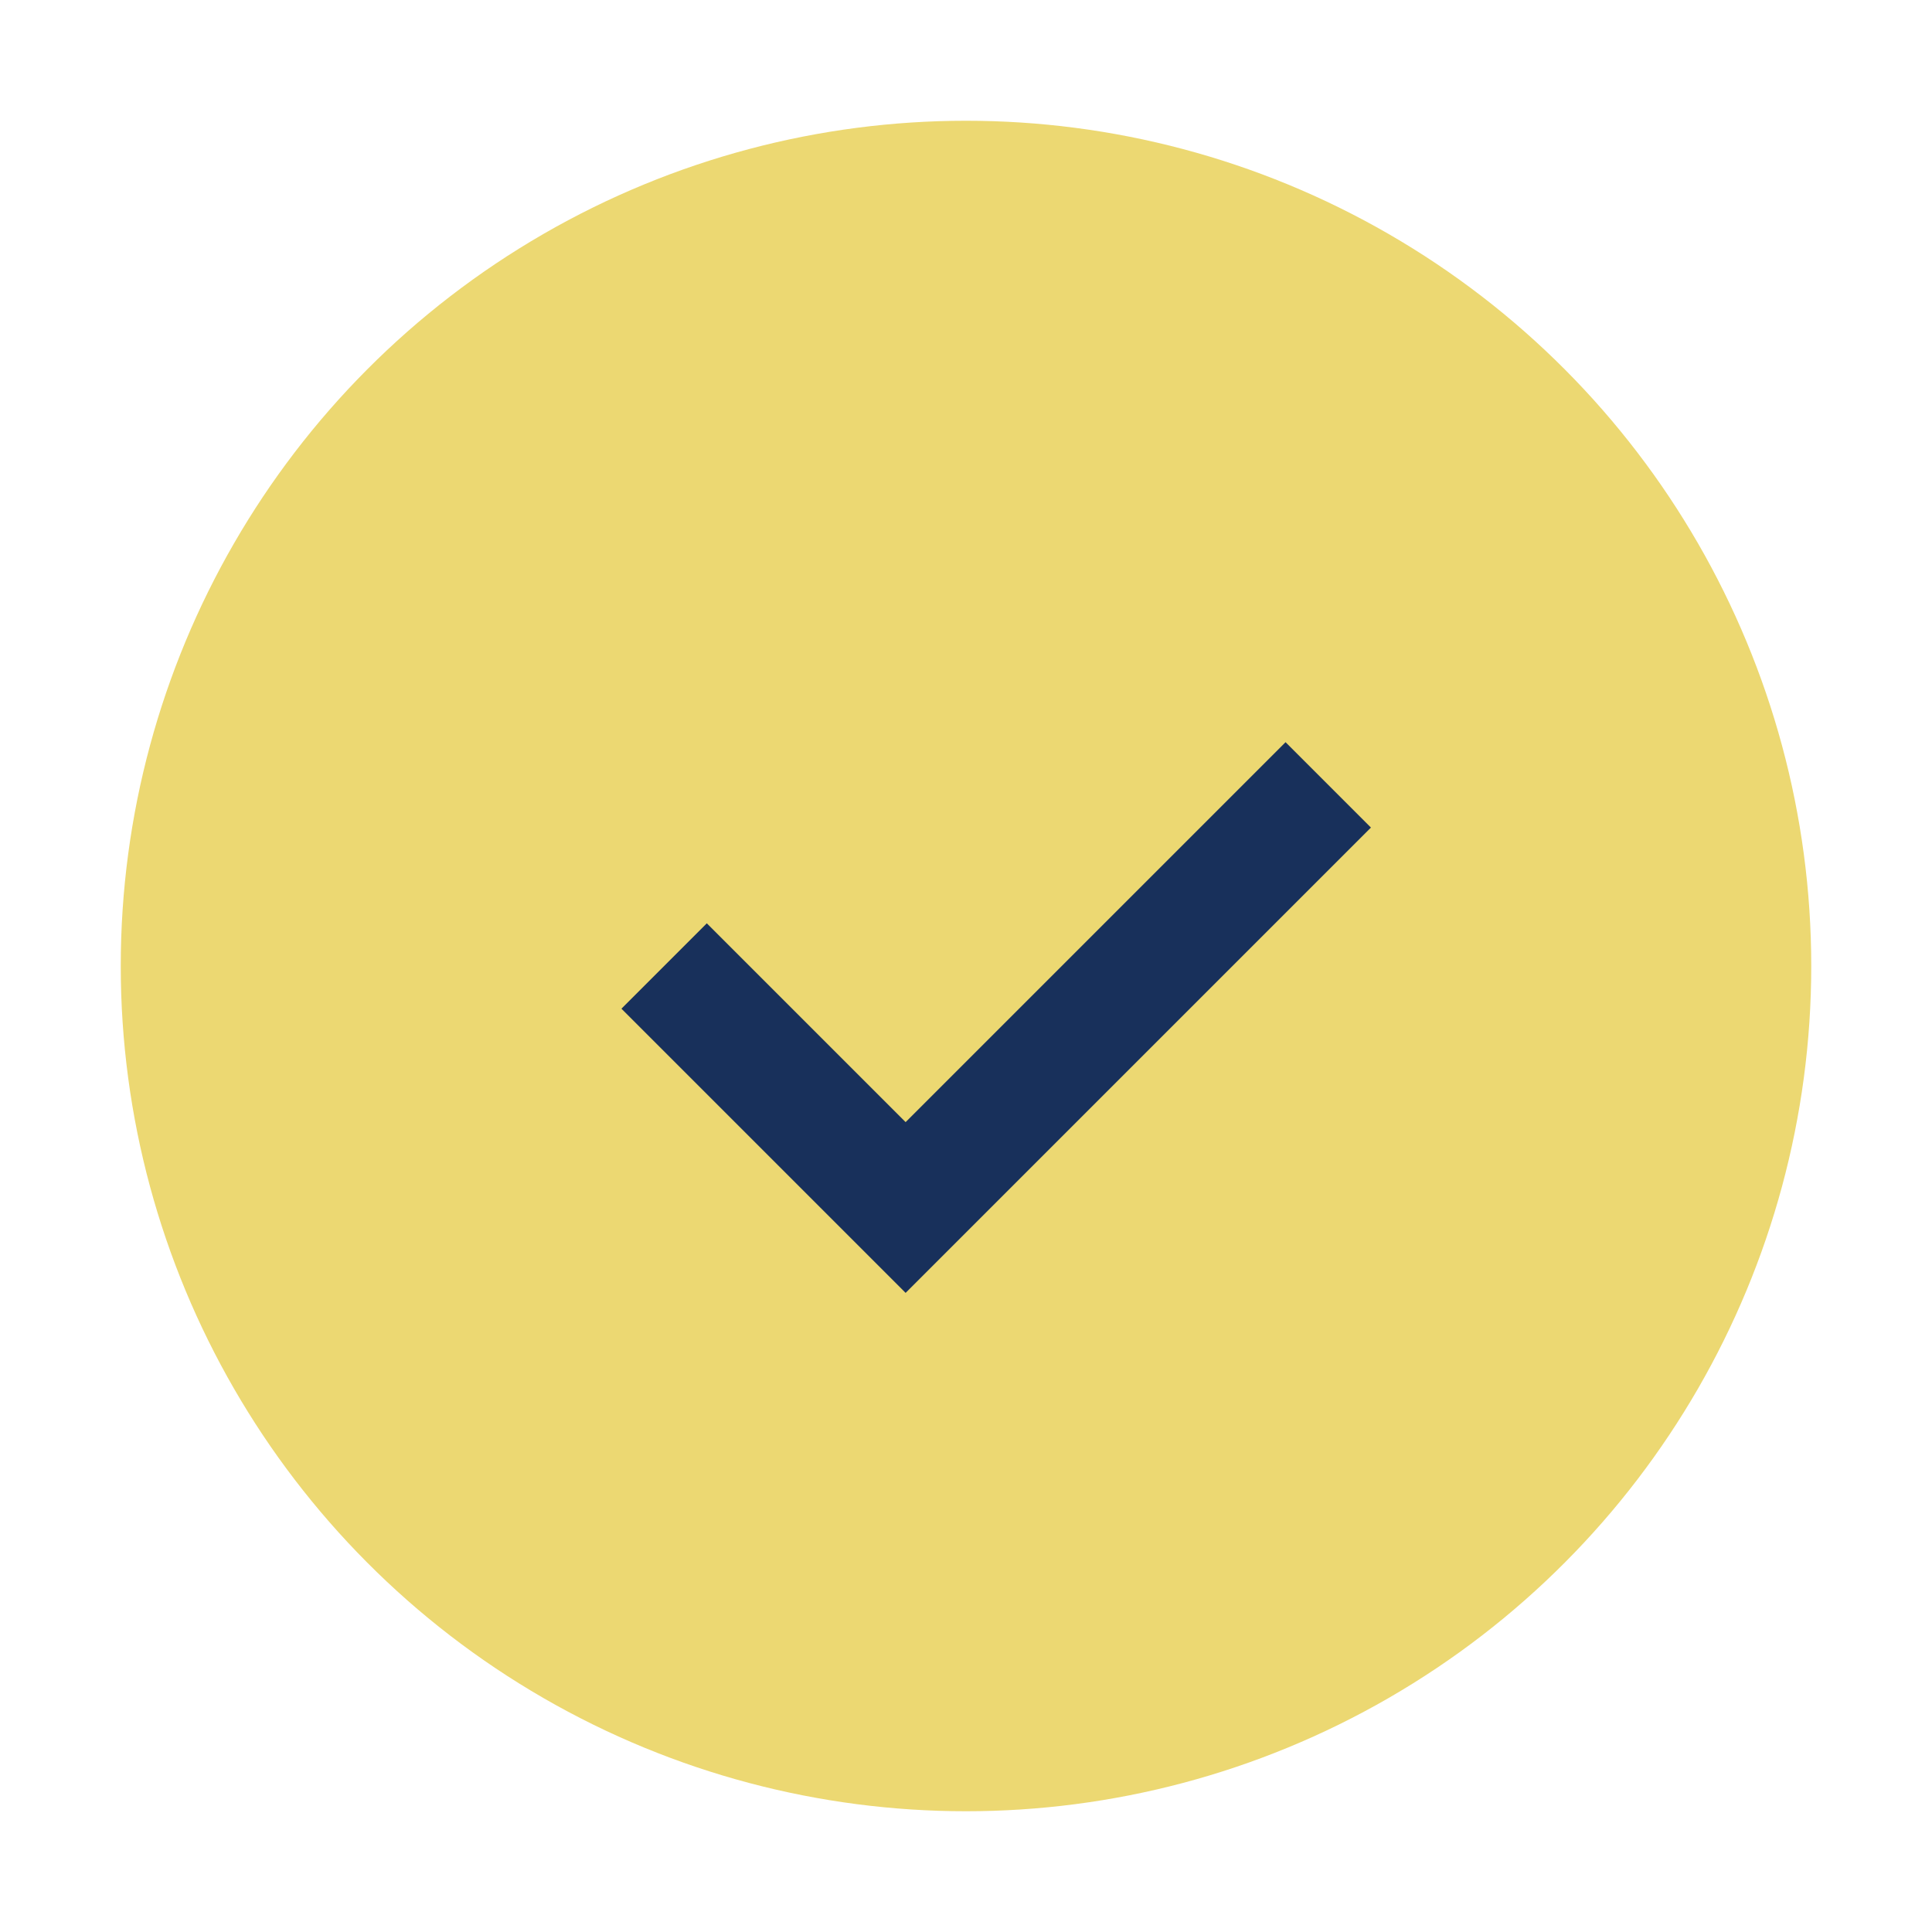
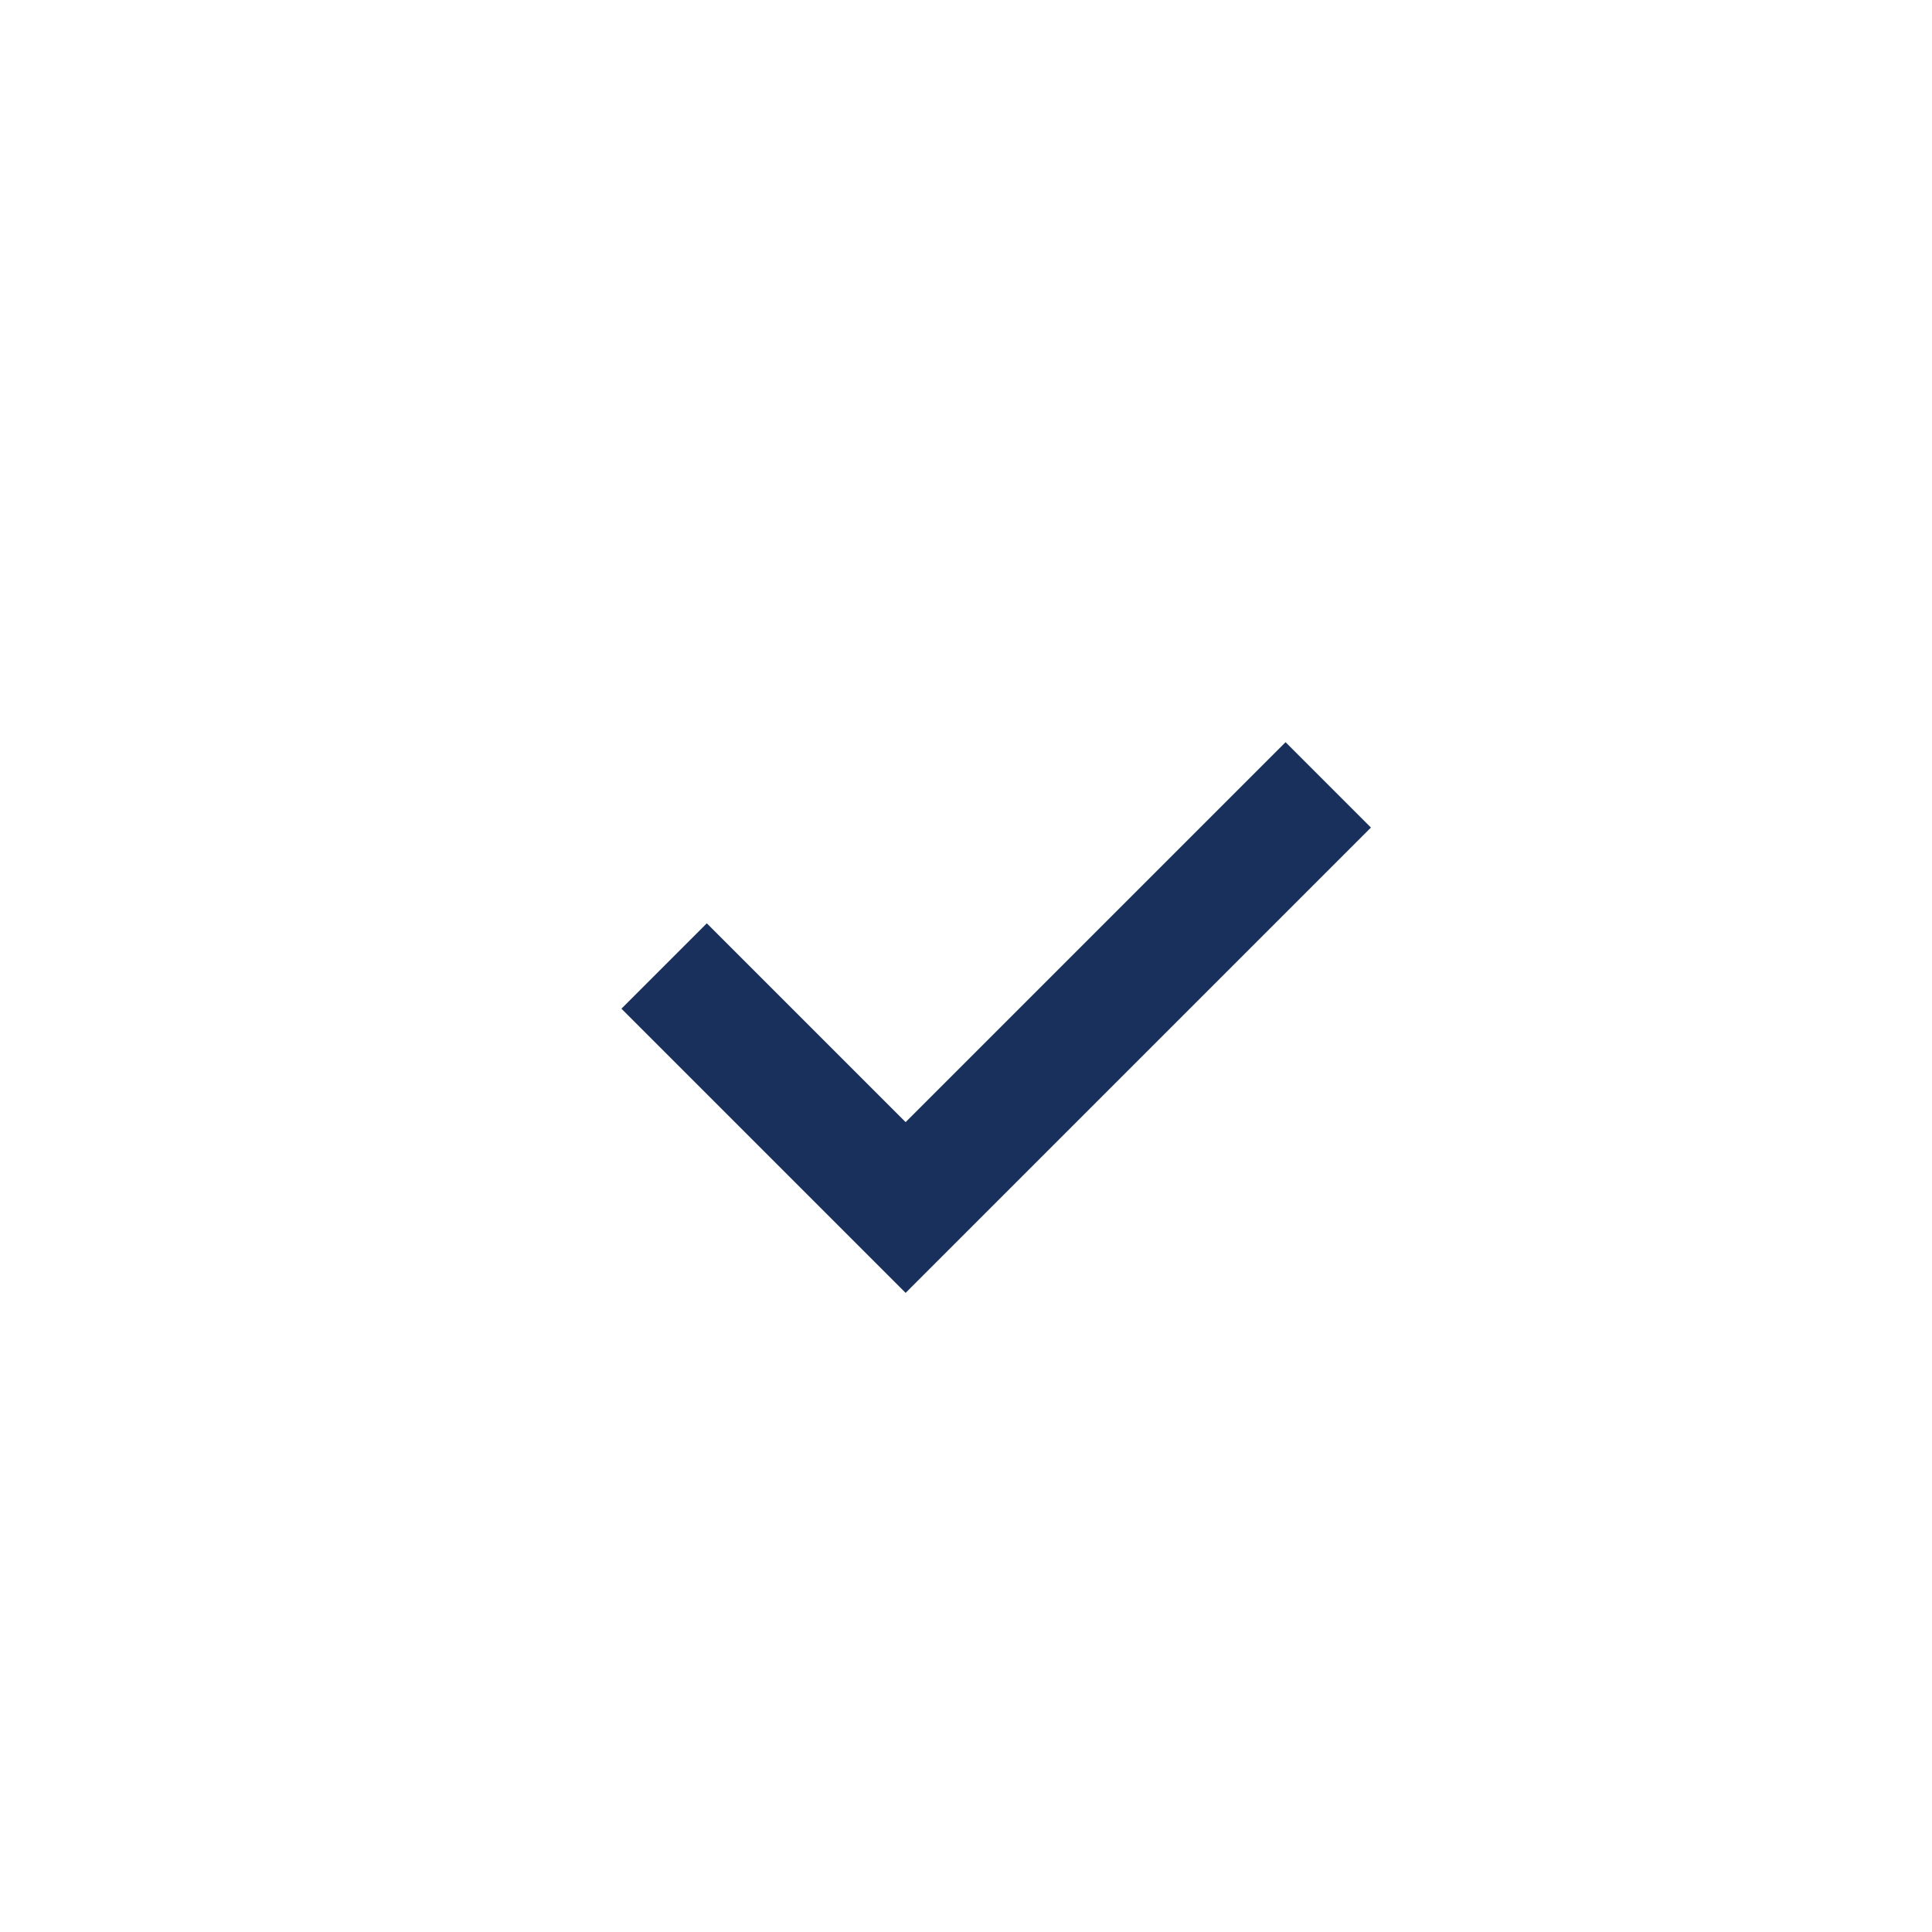
<svg xmlns="http://www.w3.org/2000/svg" width="32" height="32" viewBox="0 0 32 32">
-   <circle cx="16" cy="16" r="14" fill="#ECD872" />
  <path d="M11 16l4 4 7-7" stroke="#18305B" stroke-width="2" fill="none" />
</svg>